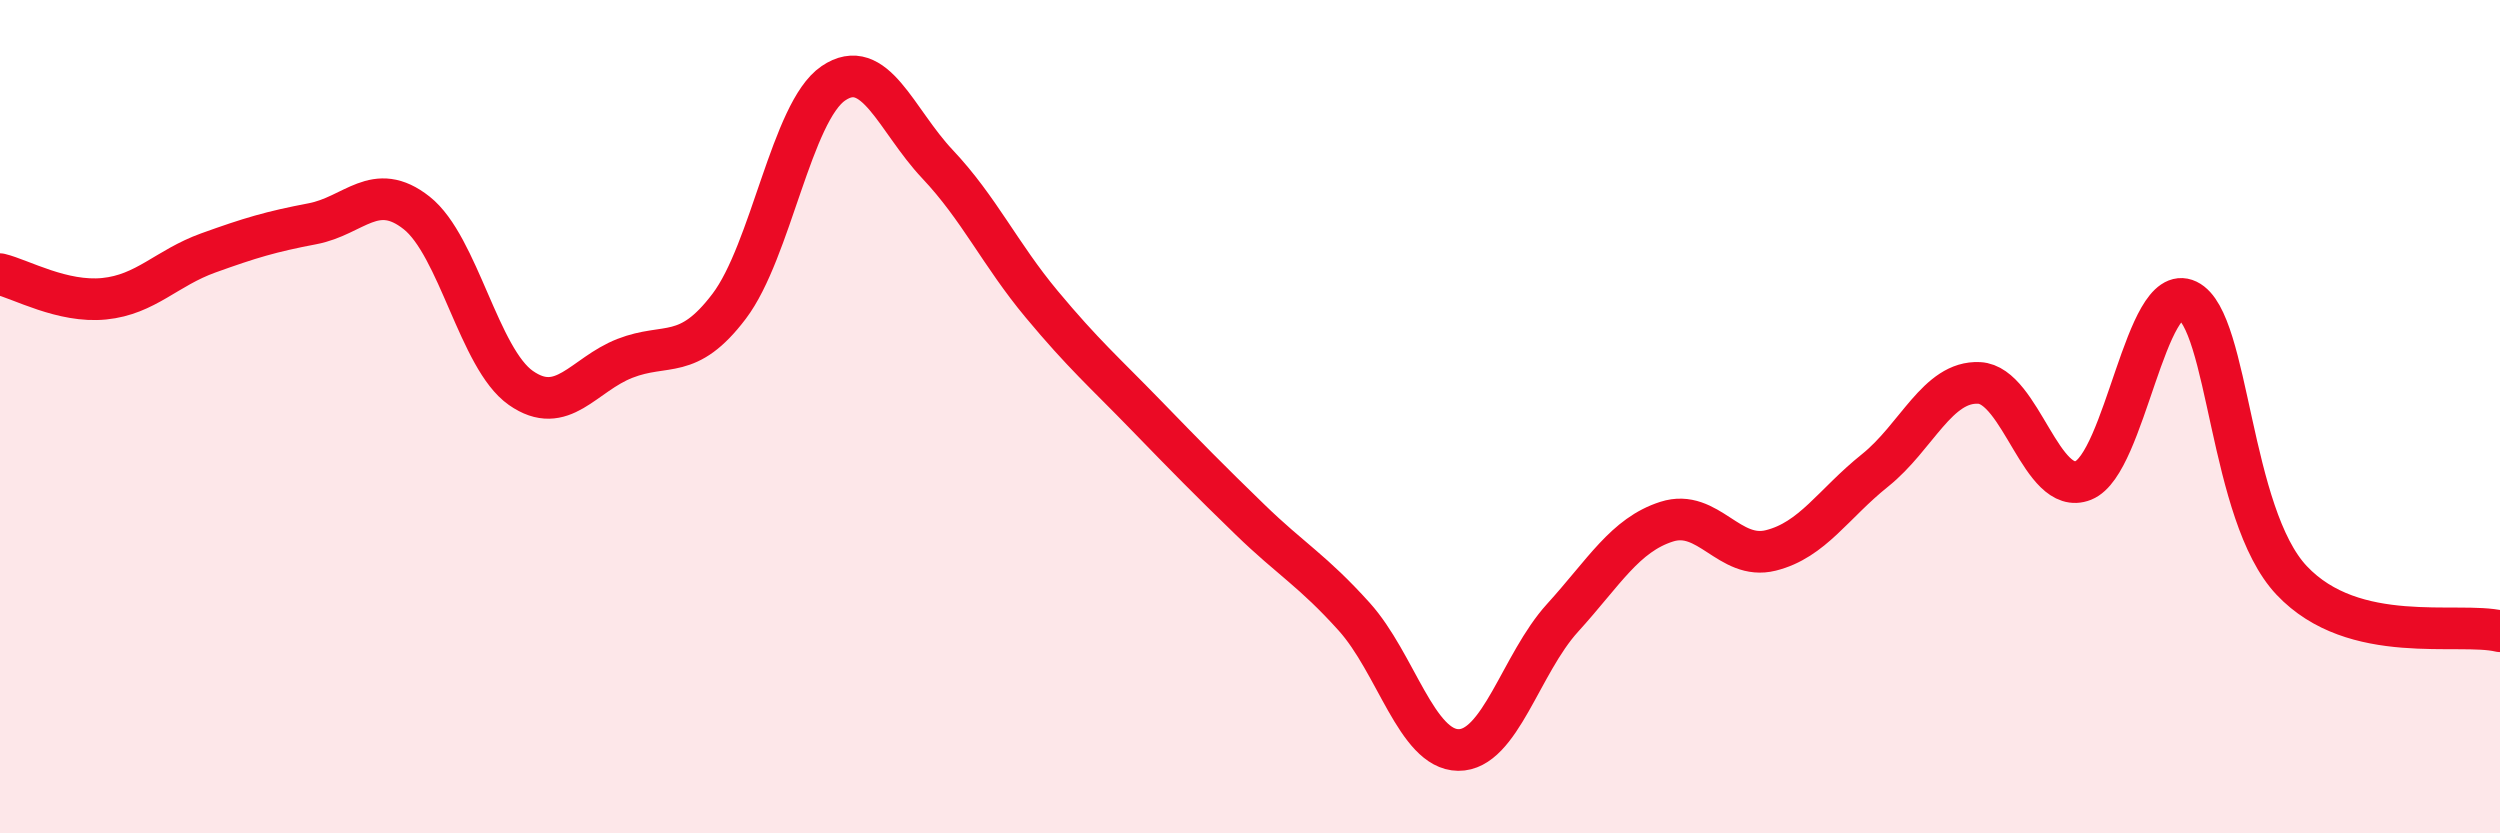
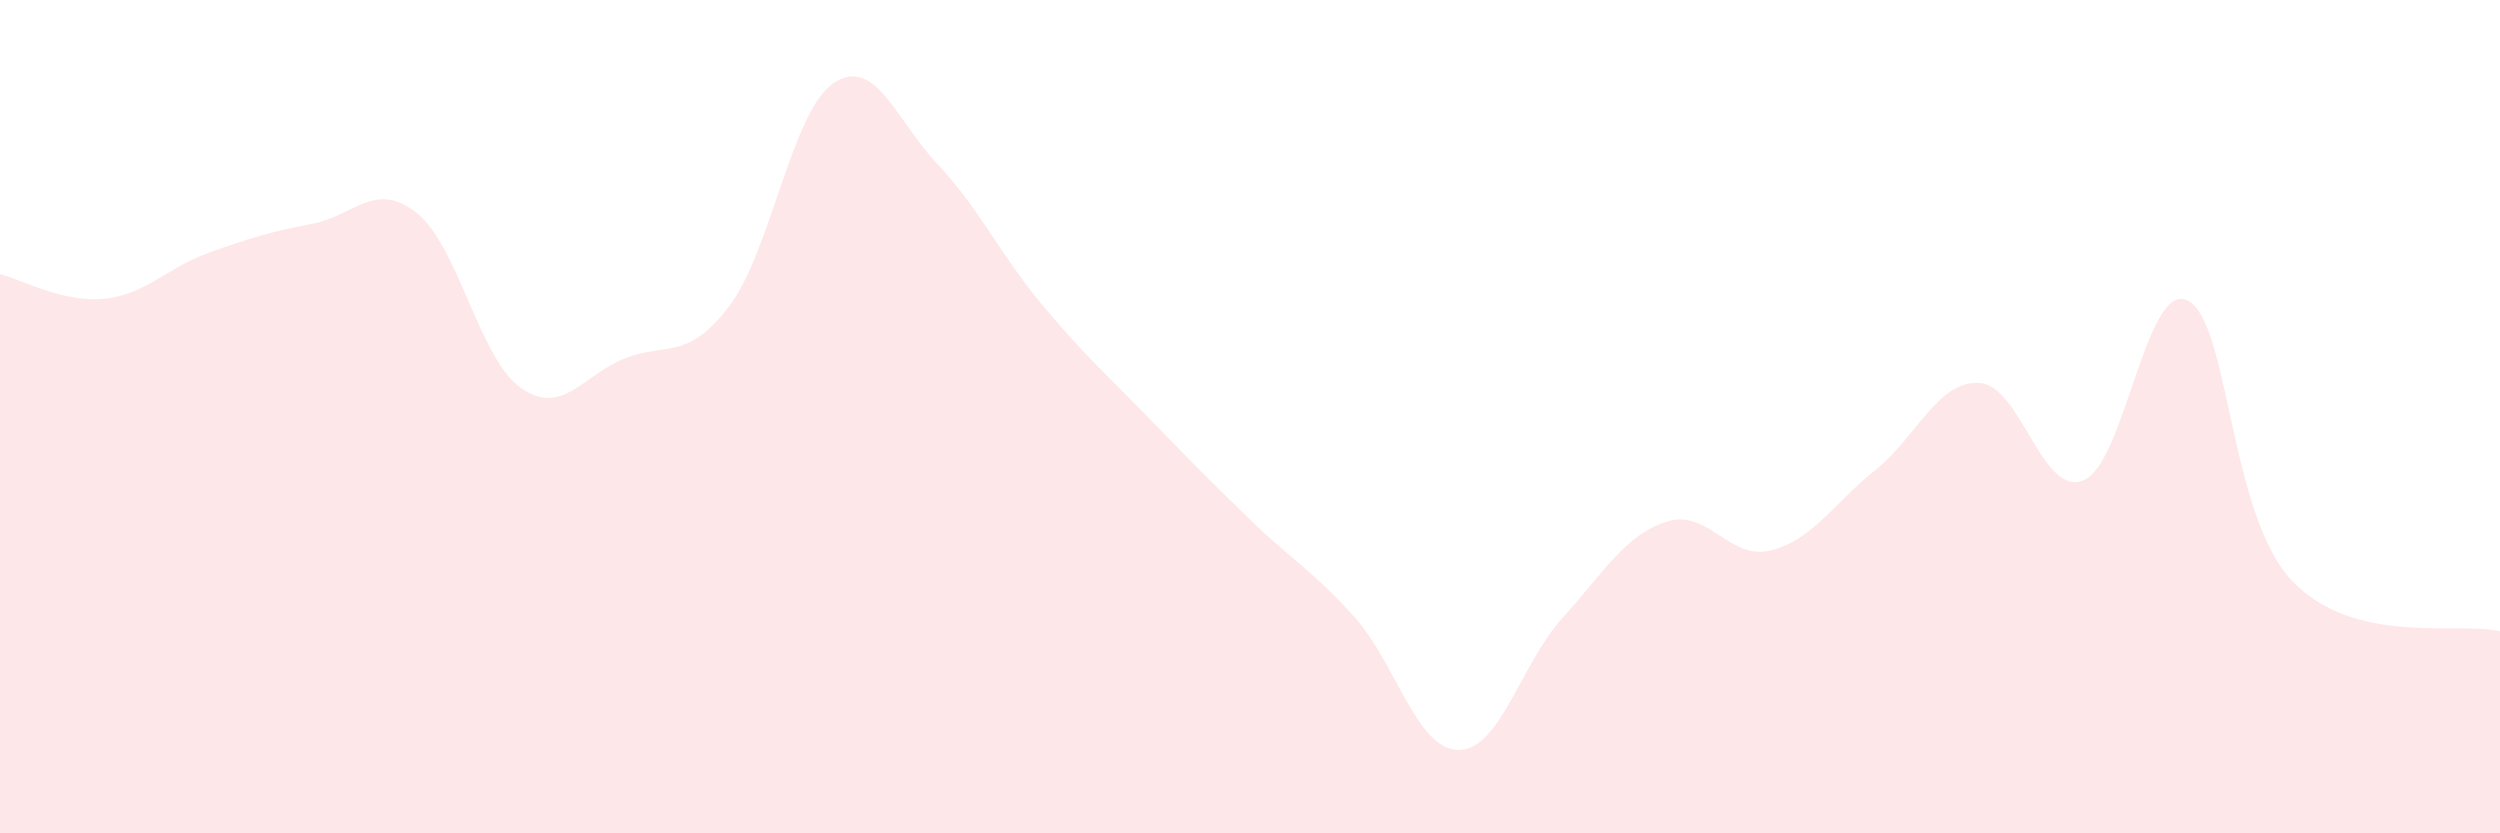
<svg xmlns="http://www.w3.org/2000/svg" width="60" height="20" viewBox="0 0 60 20">
  <path d="M 0,6.58 C 0.5,6.7 1.5,7.27 2.5,7.17 C 3.5,7.07 4,6.43 5,6.07 C 6,5.71 6.5,5.56 7.5,5.37 C 8.5,5.18 9,4.32 10,5.11 C 11,5.9 11.5,8.61 12.5,9.31 C 13.5,10.01 14,8.99 15,8.6 C 16,8.21 16.5,8.67 17.5,7.35 C 18.5,6.03 19,2.68 20,2 C 21,1.32 21.5,2.88 22.5,3.94 C 23.5,5 24,6.1 25,7.3 C 26,8.5 26.5,8.93 27.5,9.96 C 28.5,10.99 29,11.5 30,12.47 C 31,13.44 31.5,13.69 32.5,14.8 C 33.5,15.91 34,17.99 35,18 C 36,18.01 36.5,15.93 37.5,14.83 C 38.5,13.73 39,12.84 40,12.52 C 41,12.2 41.5,13.46 42.5,13.21 C 43.5,12.96 44,12.09 45,11.29 C 46,10.49 46.5,9.14 47.5,9.19 C 48.5,9.24 49,11.93 50,11.53 C 51,11.13 51.5,6.73 52.5,7.21 C 53.5,7.69 53.5,12.34 55,13.93 C 56.5,15.52 59,14.91 60,15.15L60 20L0 20Z" fill="#EB0A25" opacity="0.1" stroke-linecap="round" stroke-linejoin="round" />
-   <path d="M 0,6.58 C 0.5,6.7 1.5,7.27 2.5,7.17 C 3.5,7.07 4,6.43 5,6.07 C 6,5.71 6.5,5.56 7.5,5.37 C 8.5,5.18 9,4.32 10,5.11 C 11,5.9 11.5,8.61 12.5,9.31 C 13.5,10.01 14,8.99 15,8.6 C 16,8.21 16.5,8.67 17.5,7.35 C 18.5,6.03 19,2.68 20,2 C 21,1.32 21.5,2.88 22.5,3.94 C 23.5,5 24,6.1 25,7.3 C 26,8.5 26.5,8.93 27.5,9.96 C 28.5,10.99 29,11.5 30,12.47 C 31,13.44 31.5,13.69 32.5,14.8 C 33.5,15.91 34,17.99 35,18 C 36,18.01 36.5,15.93 37.5,14.83 C 38.5,13.73 39,12.84 40,12.52 C 41,12.2 41.5,13.46 42.5,13.21 C 43.5,12.96 44,12.09 45,11.29 C 46,10.49 46.5,9.14 47.5,9.19 C 48.5,9.24 49,11.93 50,11.53 C 51,11.13 51.5,6.73 52.5,7.21 C 53.5,7.69 53.5,12.34 55,13.93 C 56.5,15.52 59,14.91 60,15.15" stroke="#EB0A25" stroke-width="1" fill="none" stroke-linecap="round" stroke-linejoin="round" />
</svg>